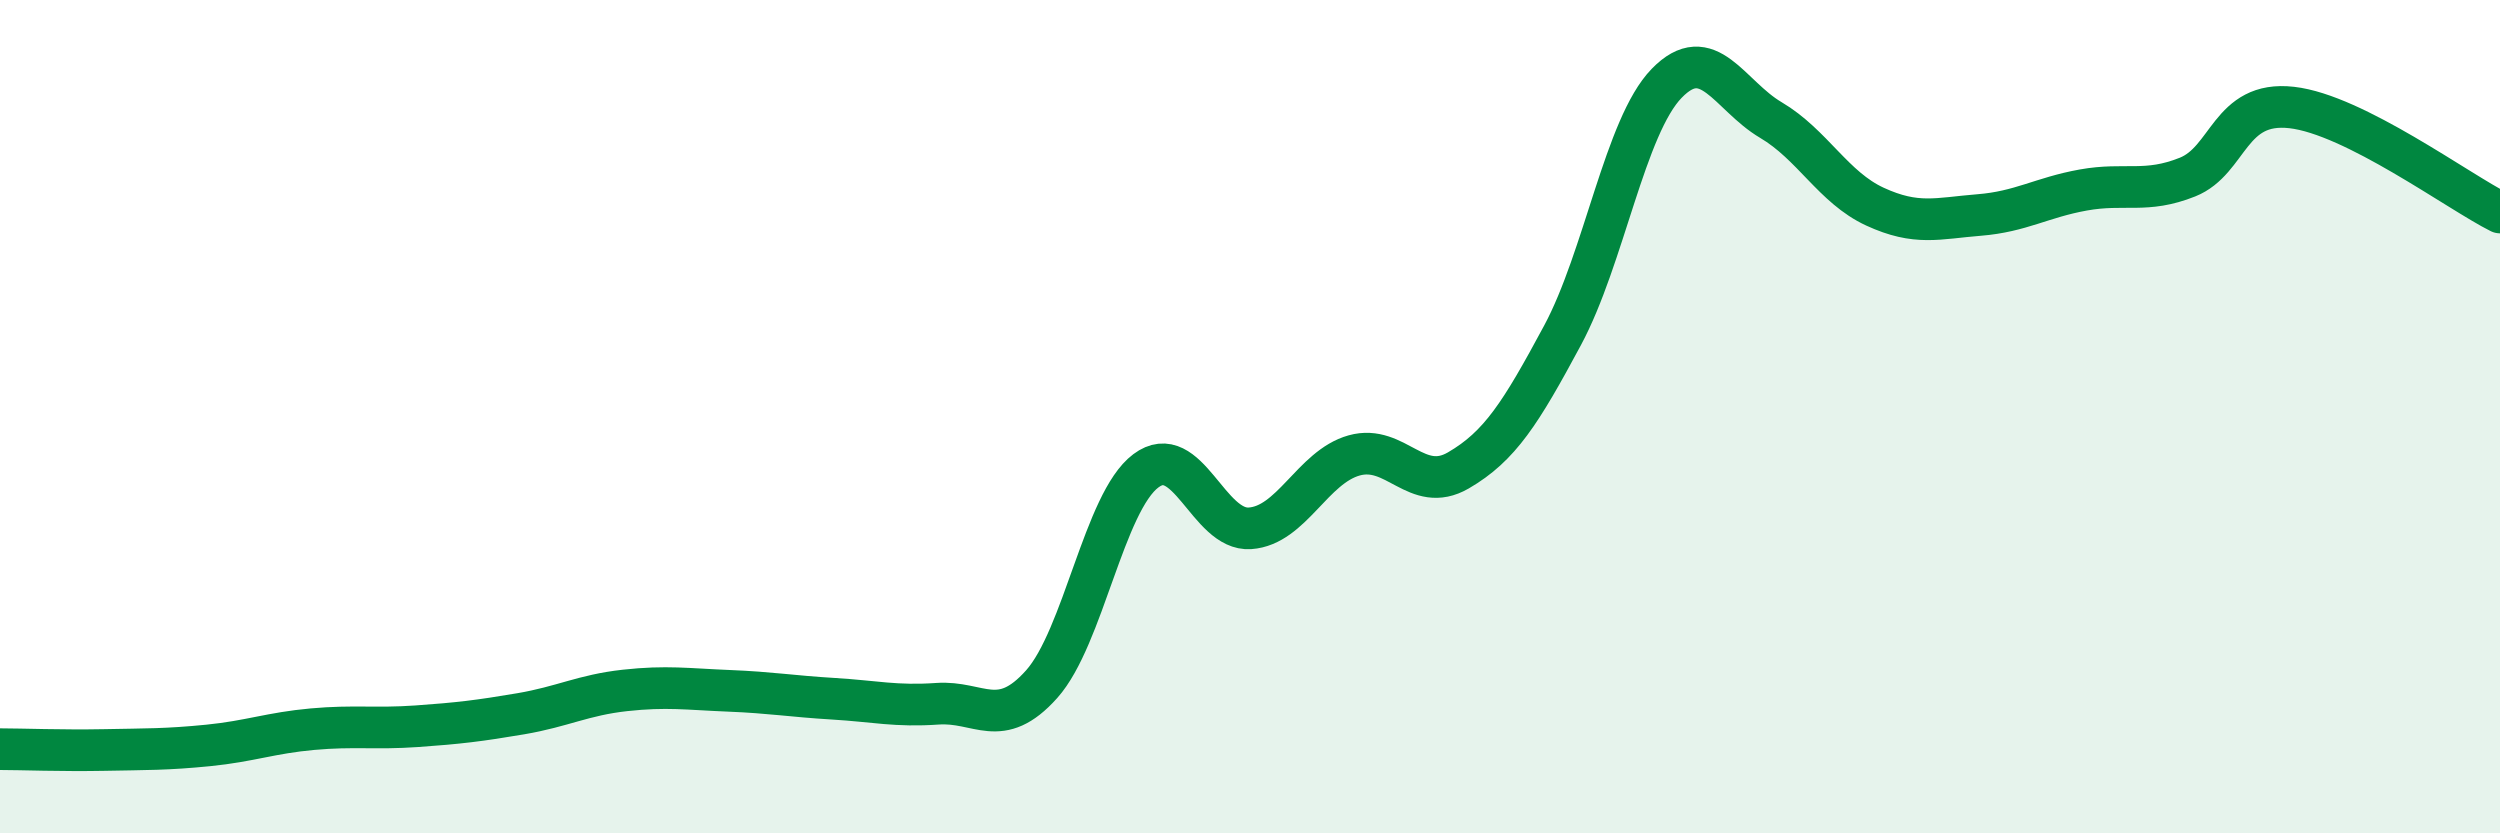
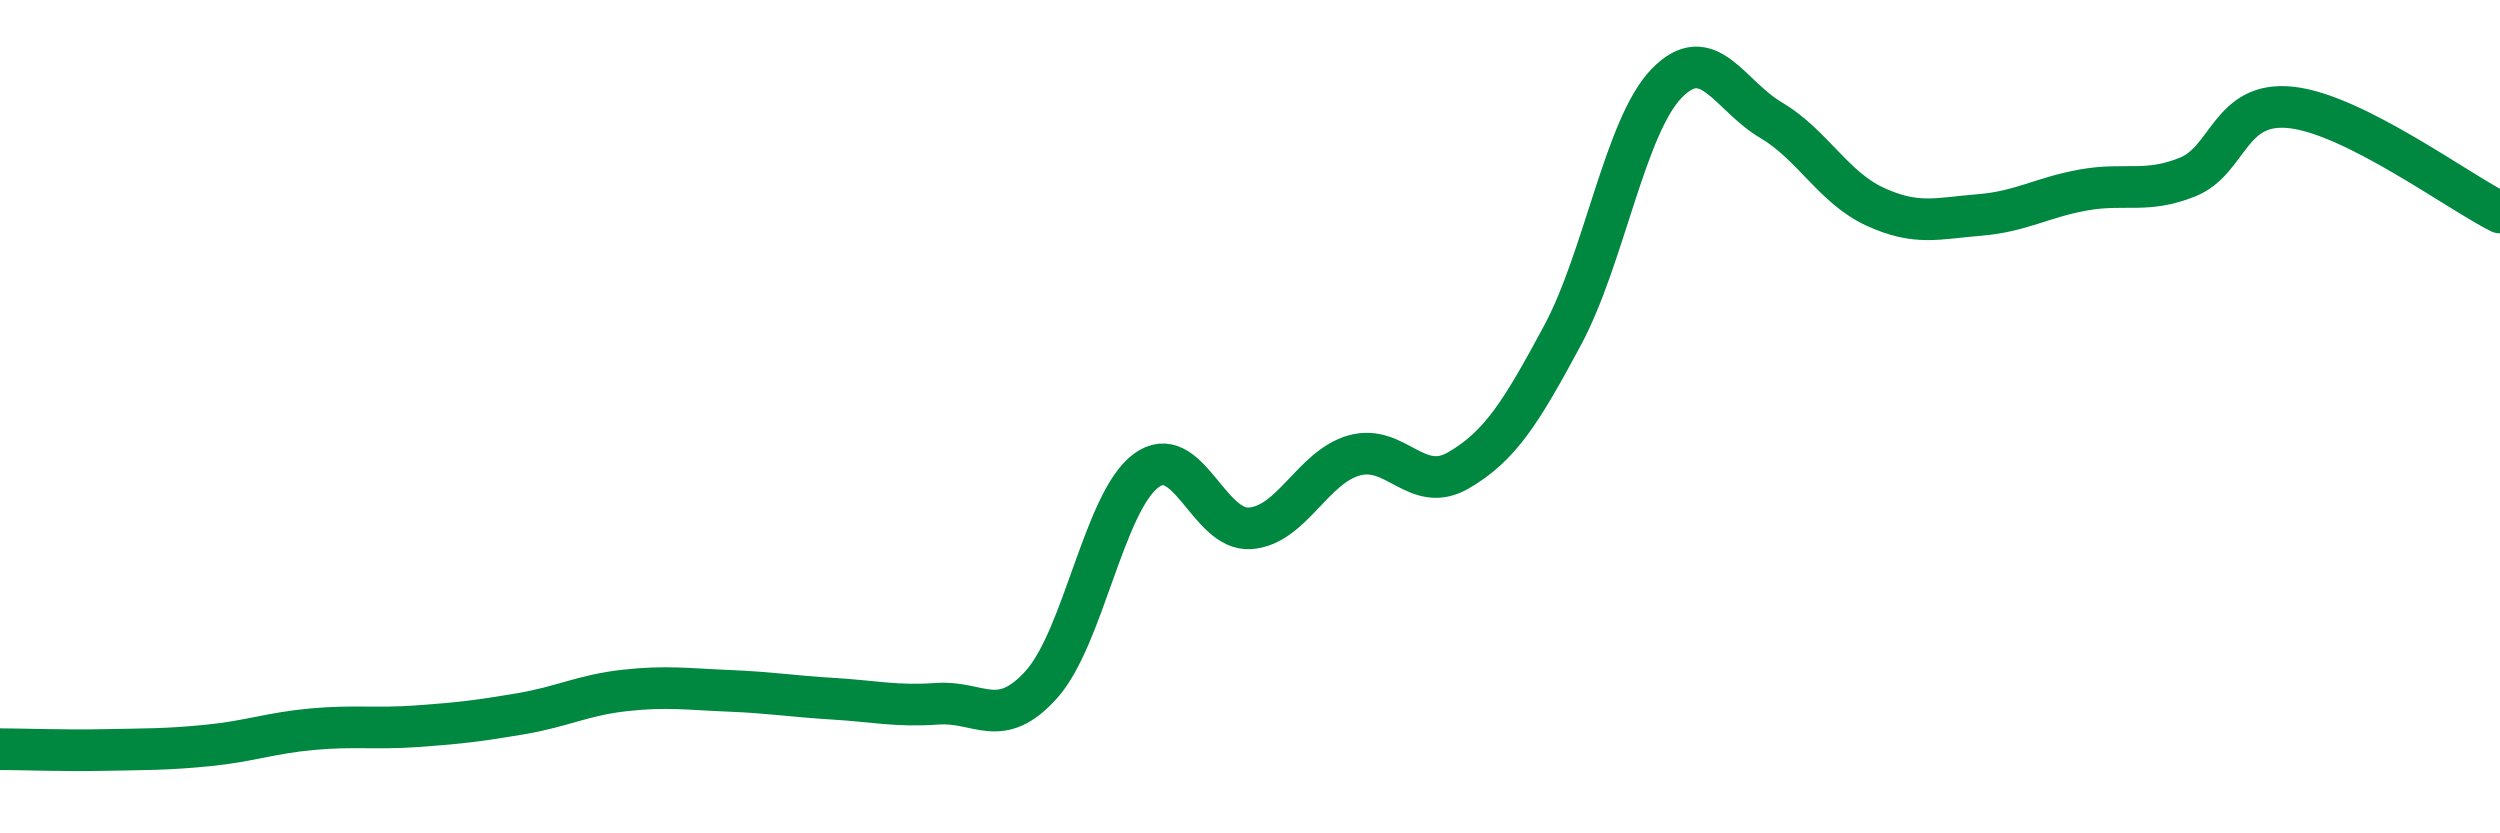
<svg xmlns="http://www.w3.org/2000/svg" width="60" height="20" viewBox="0 0 60 20">
-   <path d="M 0,17.98 C 0.5,17.98 1.5,18.02 2.5,18 C 3.5,17.98 4,17.99 5,17.89 C 6,17.79 6.5,17.59 7.5,17.5 C 8.5,17.41 9,17.5 10,17.43 C 11,17.36 11.5,17.3 12.5,17.13 C 13.5,16.96 14,16.68 15,16.57 C 16,16.46 16.5,16.54 17.5,16.58 C 18.5,16.62 19,16.71 20,16.77 C 21,16.83 21.5,16.96 22.5,16.89 C 23.5,16.82 24,17.54 25,16.42 C 26,15.3 26.5,12.05 27.5,11.3 C 28.5,10.55 29,12.75 30,12.68 C 31,12.61 31.5,11.21 32.5,10.93 C 33.5,10.65 34,11.87 35,11.29 C 36,10.71 36.5,9.91 37.5,8.05 C 38.5,6.19 39,3.03 40,2 C 41,0.97 41.5,2.29 42.5,2.88 C 43.5,3.47 44,4.5 45,4.96 C 46,5.42 46.5,5.24 47.5,5.16 C 48.5,5.08 49,4.74 50,4.56 C 51,4.38 51.5,4.65 52.5,4.25 C 53.5,3.85 53.5,2.41 55,2.58 C 56.5,2.75 59,4.6 60,5.1L60 20L0 20Z" fill="#008740" opacity="0.1" stroke-linecap="round" stroke-linejoin="round" />
  <path d="M 0,17.98 C 0.5,17.98 1.5,18.02 2.5,18 C 3.5,17.98 4,17.99 5,17.89 C 6,17.79 6.5,17.59 7.5,17.5 C 8.5,17.41 9,17.5 10,17.43 C 11,17.36 11.5,17.3 12.5,17.13 C 13.5,16.96 14,16.68 15,16.57 C 16,16.46 16.5,16.54 17.5,16.58 C 18.5,16.62 19,16.71 20,16.77 C 21,16.83 21.5,16.96 22.5,16.89 C 23.5,16.82 24,17.54 25,16.42 C 26,15.3 26.5,12.05 27.5,11.3 C 28.5,10.55 29,12.75 30,12.68 C 31,12.61 31.5,11.21 32.5,10.93 C 33.5,10.65 34,11.87 35,11.29 C 36,10.71 36.5,9.91 37.5,8.05 C 38.5,6.19 39,3.03 40,2 C 41,0.97 41.5,2.29 42.5,2.88 C 43.5,3.47 44,4.5 45,4.96 C 46,5.42 46.5,5.24 47.5,5.16 C 48.5,5.08 49,4.74 50,4.56 C 51,4.38 51.5,4.65 52.5,4.25 C 53.5,3.85 53.5,2.41 55,2.58 C 56.5,2.75 59,4.6 60,5.1" stroke="#008740" stroke-width="1" fill="none" stroke-linecap="round" stroke-linejoin="round" />
</svg>